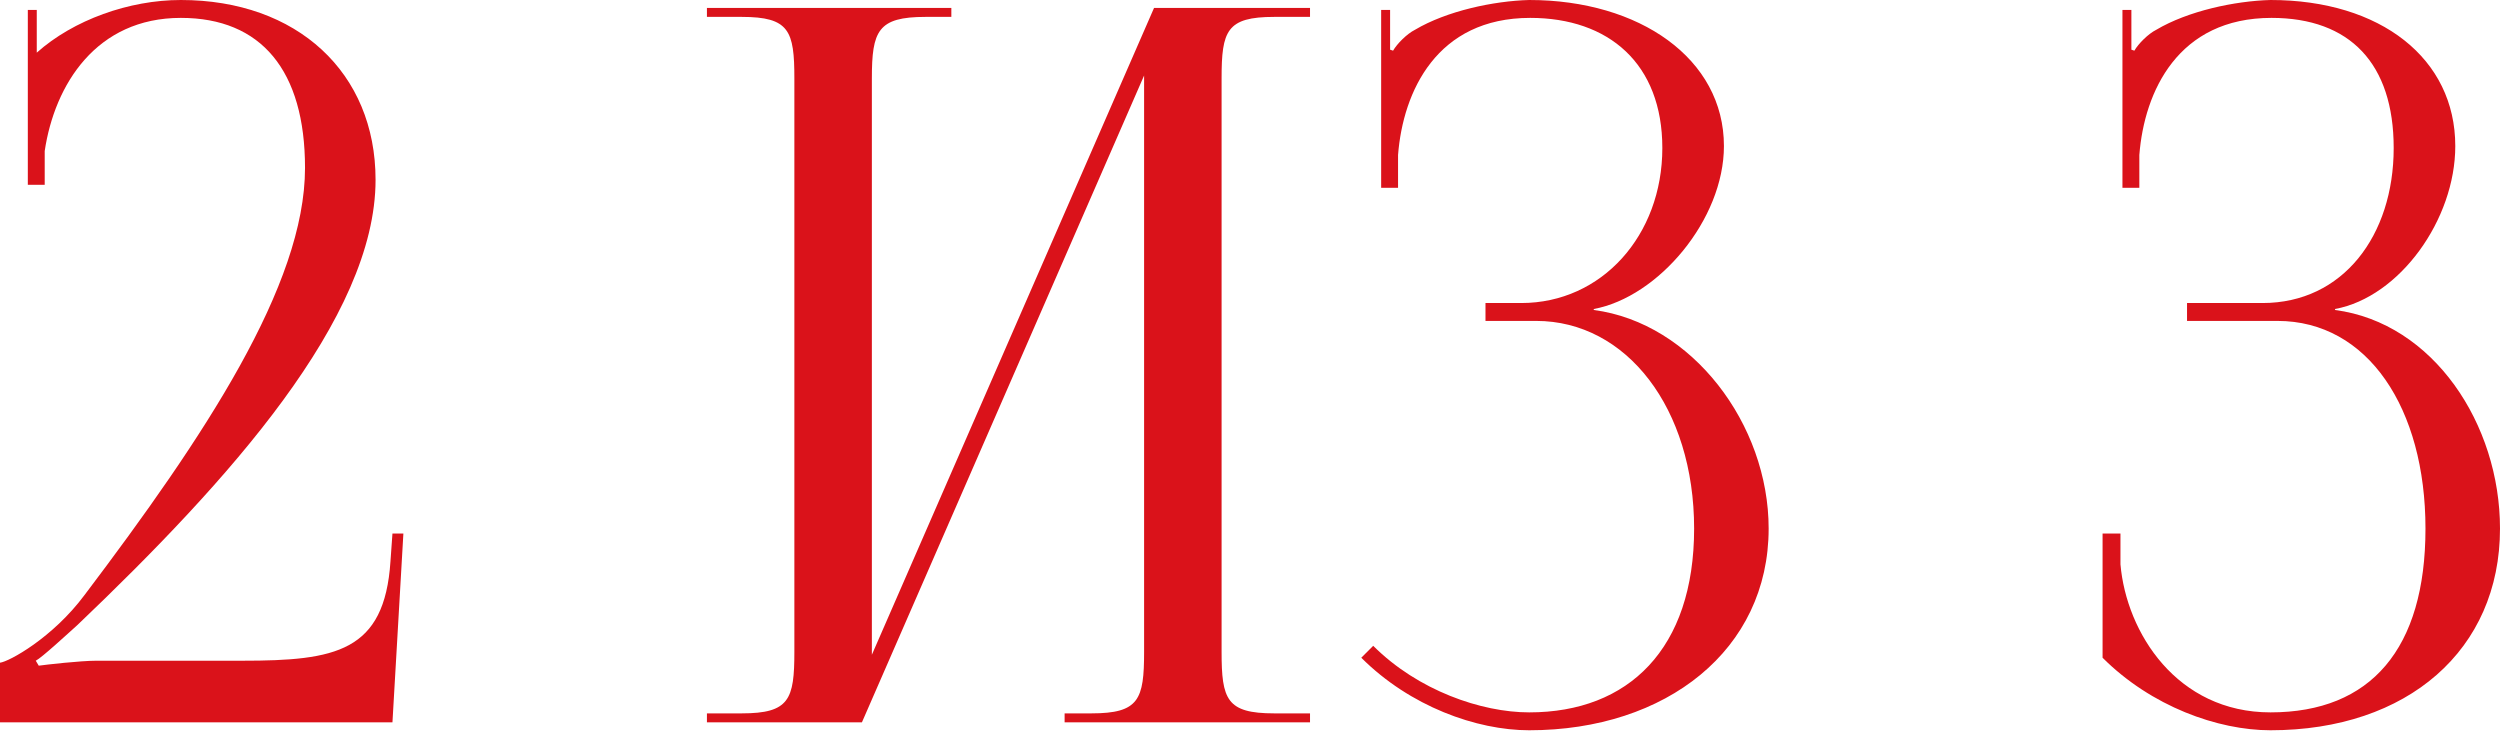
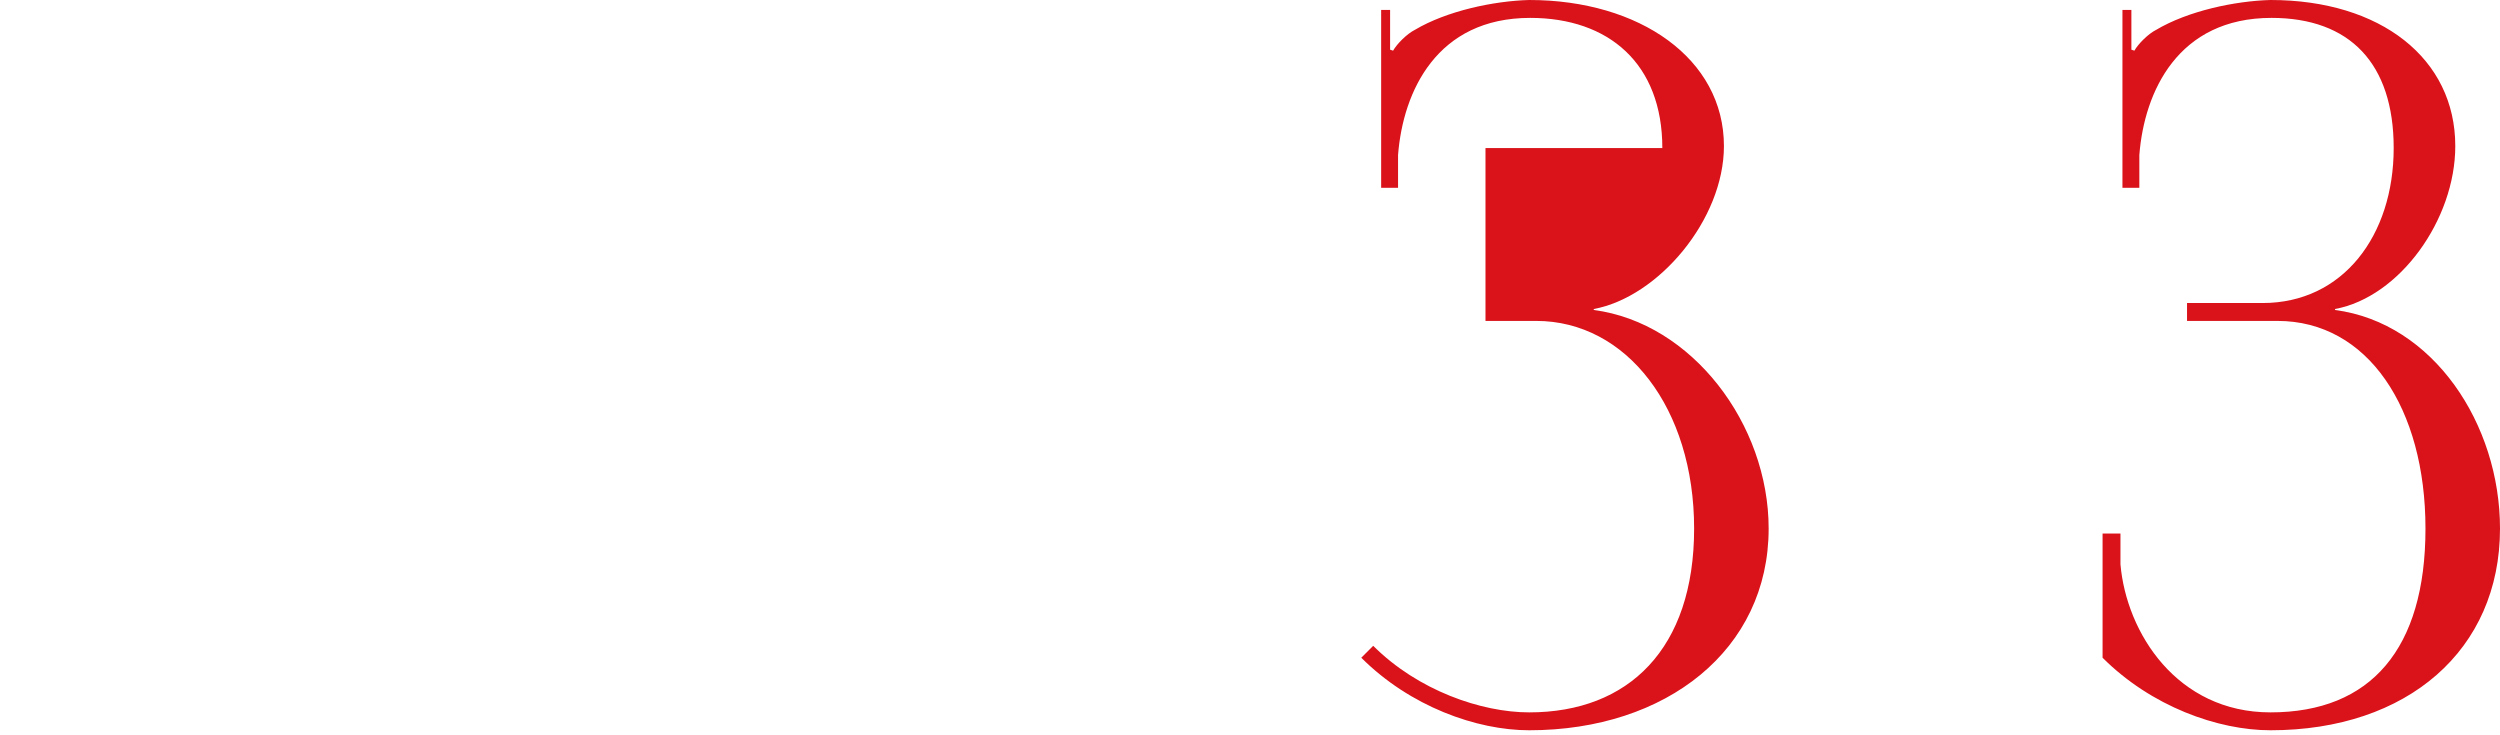
<svg xmlns="http://www.w3.org/2000/svg" width="272" height="80" viewBox="0 0 272 80" fill="none">
-   <path d="M42.699 78.588L43.888 58.049H42.699L42.483 61.076C41.834 70.913 36.538 71.886 26.376 71.886H10.486C8.756 71.886 4.973 72.318 4.216 72.426L3.892 71.886C4.54 71.561 7.351 68.967 8.432 67.994C24.863 52.32 40.861 34.592 40.861 19.566C40.861 7.891 32.322 0 19.674 0C14.053 0 7.999 2.162 4 5.729V1.081H3.027V20.106H4.864V16.431C5.945 9.188 10.486 1.946 19.674 1.946C28.43 1.946 33.186 7.675 33.186 18.269C33.186 31.024 22.268 47.456 9.188 64.751C5.729 69.4 0.973 71.994 0 72.102V78.588H42.699Z" fill="#DA121A" />
-   <path d="M76.914 78.588H93.778L124.478 8.216V70.913C124.478 76.102 123.937 77.615 118.748 77.615H115.83V78.588H142.53V77.615H138.639C133.45 77.615 132.909 76.102 132.909 70.913V8.54C132.909 3.351 133.45 1.838 138.639 1.838H142.53V0.865H125.559L94.859 71.237V8.54C94.859 3.351 95.507 1.838 100.696 1.838H103.506V0.865H76.914V1.838H80.698C85.886 1.838 86.427 3.351 86.427 8.54V70.913C86.427 76.102 85.886 77.615 80.698 77.615H76.914V78.588Z" fill="#DA121A" />
-   <path d="M161.621 34.916H167.134C176.971 34.916 184.321 44.429 184.321 57.509C184.321 70.589 177.187 77.507 166.377 77.507C161.188 77.507 154.27 75.129 149.405 70.264L148.108 71.561C153.405 76.858 160.648 79.453 166.377 79.453C181.295 79.453 192.429 70.697 192.429 57.509C192.429 46.158 184.105 35.132 173.403 33.727V33.619C180.43 32.322 187.564 23.89 187.564 15.891C187.564 6.378 178.376 0 166.377 0C162.485 0.108 157.405 1.189 153.946 3.243C153.081 3.675 152 4.756 151.567 5.513L151.243 5.405V1.081H150.27V20.431H152.108V16.863C152.648 9.945 156.324 1.946 166.485 1.946C175.025 1.946 180.862 6.918 180.862 16.107C180.862 25.619 174.268 32.97 165.512 32.97H161.621V34.916Z" fill="#DA121A" />
+   <path d="M161.621 34.916H167.134C176.971 34.916 184.321 44.429 184.321 57.509C184.321 70.589 177.187 77.507 166.377 77.507C161.188 77.507 154.27 75.129 149.405 70.264L148.108 71.561C153.405 76.858 160.648 79.453 166.377 79.453C181.295 79.453 192.429 70.697 192.429 57.509C192.429 46.158 184.105 35.132 173.403 33.727V33.619C180.43 32.322 187.564 23.89 187.564 15.891C187.564 6.378 178.376 0 166.377 0C162.485 0.108 157.405 1.189 153.946 3.243C153.081 3.675 152 4.756 151.567 5.513L151.243 5.405V1.081H150.27V20.431H152.108V16.863C152.648 9.945 156.324 1.946 166.485 1.946C175.025 1.946 180.862 6.918 180.862 16.107H161.621V34.916Z" fill="#DA121A" />
  <path d="M228.76 71.561C234.057 76.858 241.3 79.453 247.029 79.453C261.947 79.453 272 70.697 272 57.509C272 46.158 264.757 35.132 254.055 33.727V33.619C261.082 32.322 267.135 23.89 267.135 15.891C267.135 6.378 259.028 0 247.029 0C243.137 0.108 238.057 1.189 234.598 3.243C233.733 3.675 232.652 4.756 232.219 5.513L231.895 5.405V1.081H230.922V20.431H232.76V16.863C233.3 9.945 236.976 1.946 247.137 1.946C255.677 1.946 260.433 6.918 260.433 16.107C260.433 25.619 254.92 32.97 246.164 32.97H237.949V34.916H247.786C257.623 34.916 263.892 44.429 263.892 57.509C263.892 70.589 257.947 77.507 247.029 77.507C236.868 77.507 231.355 68.859 230.706 61.4V58.049H228.76V71.561Z" fill="#DA121A" />
</svg>